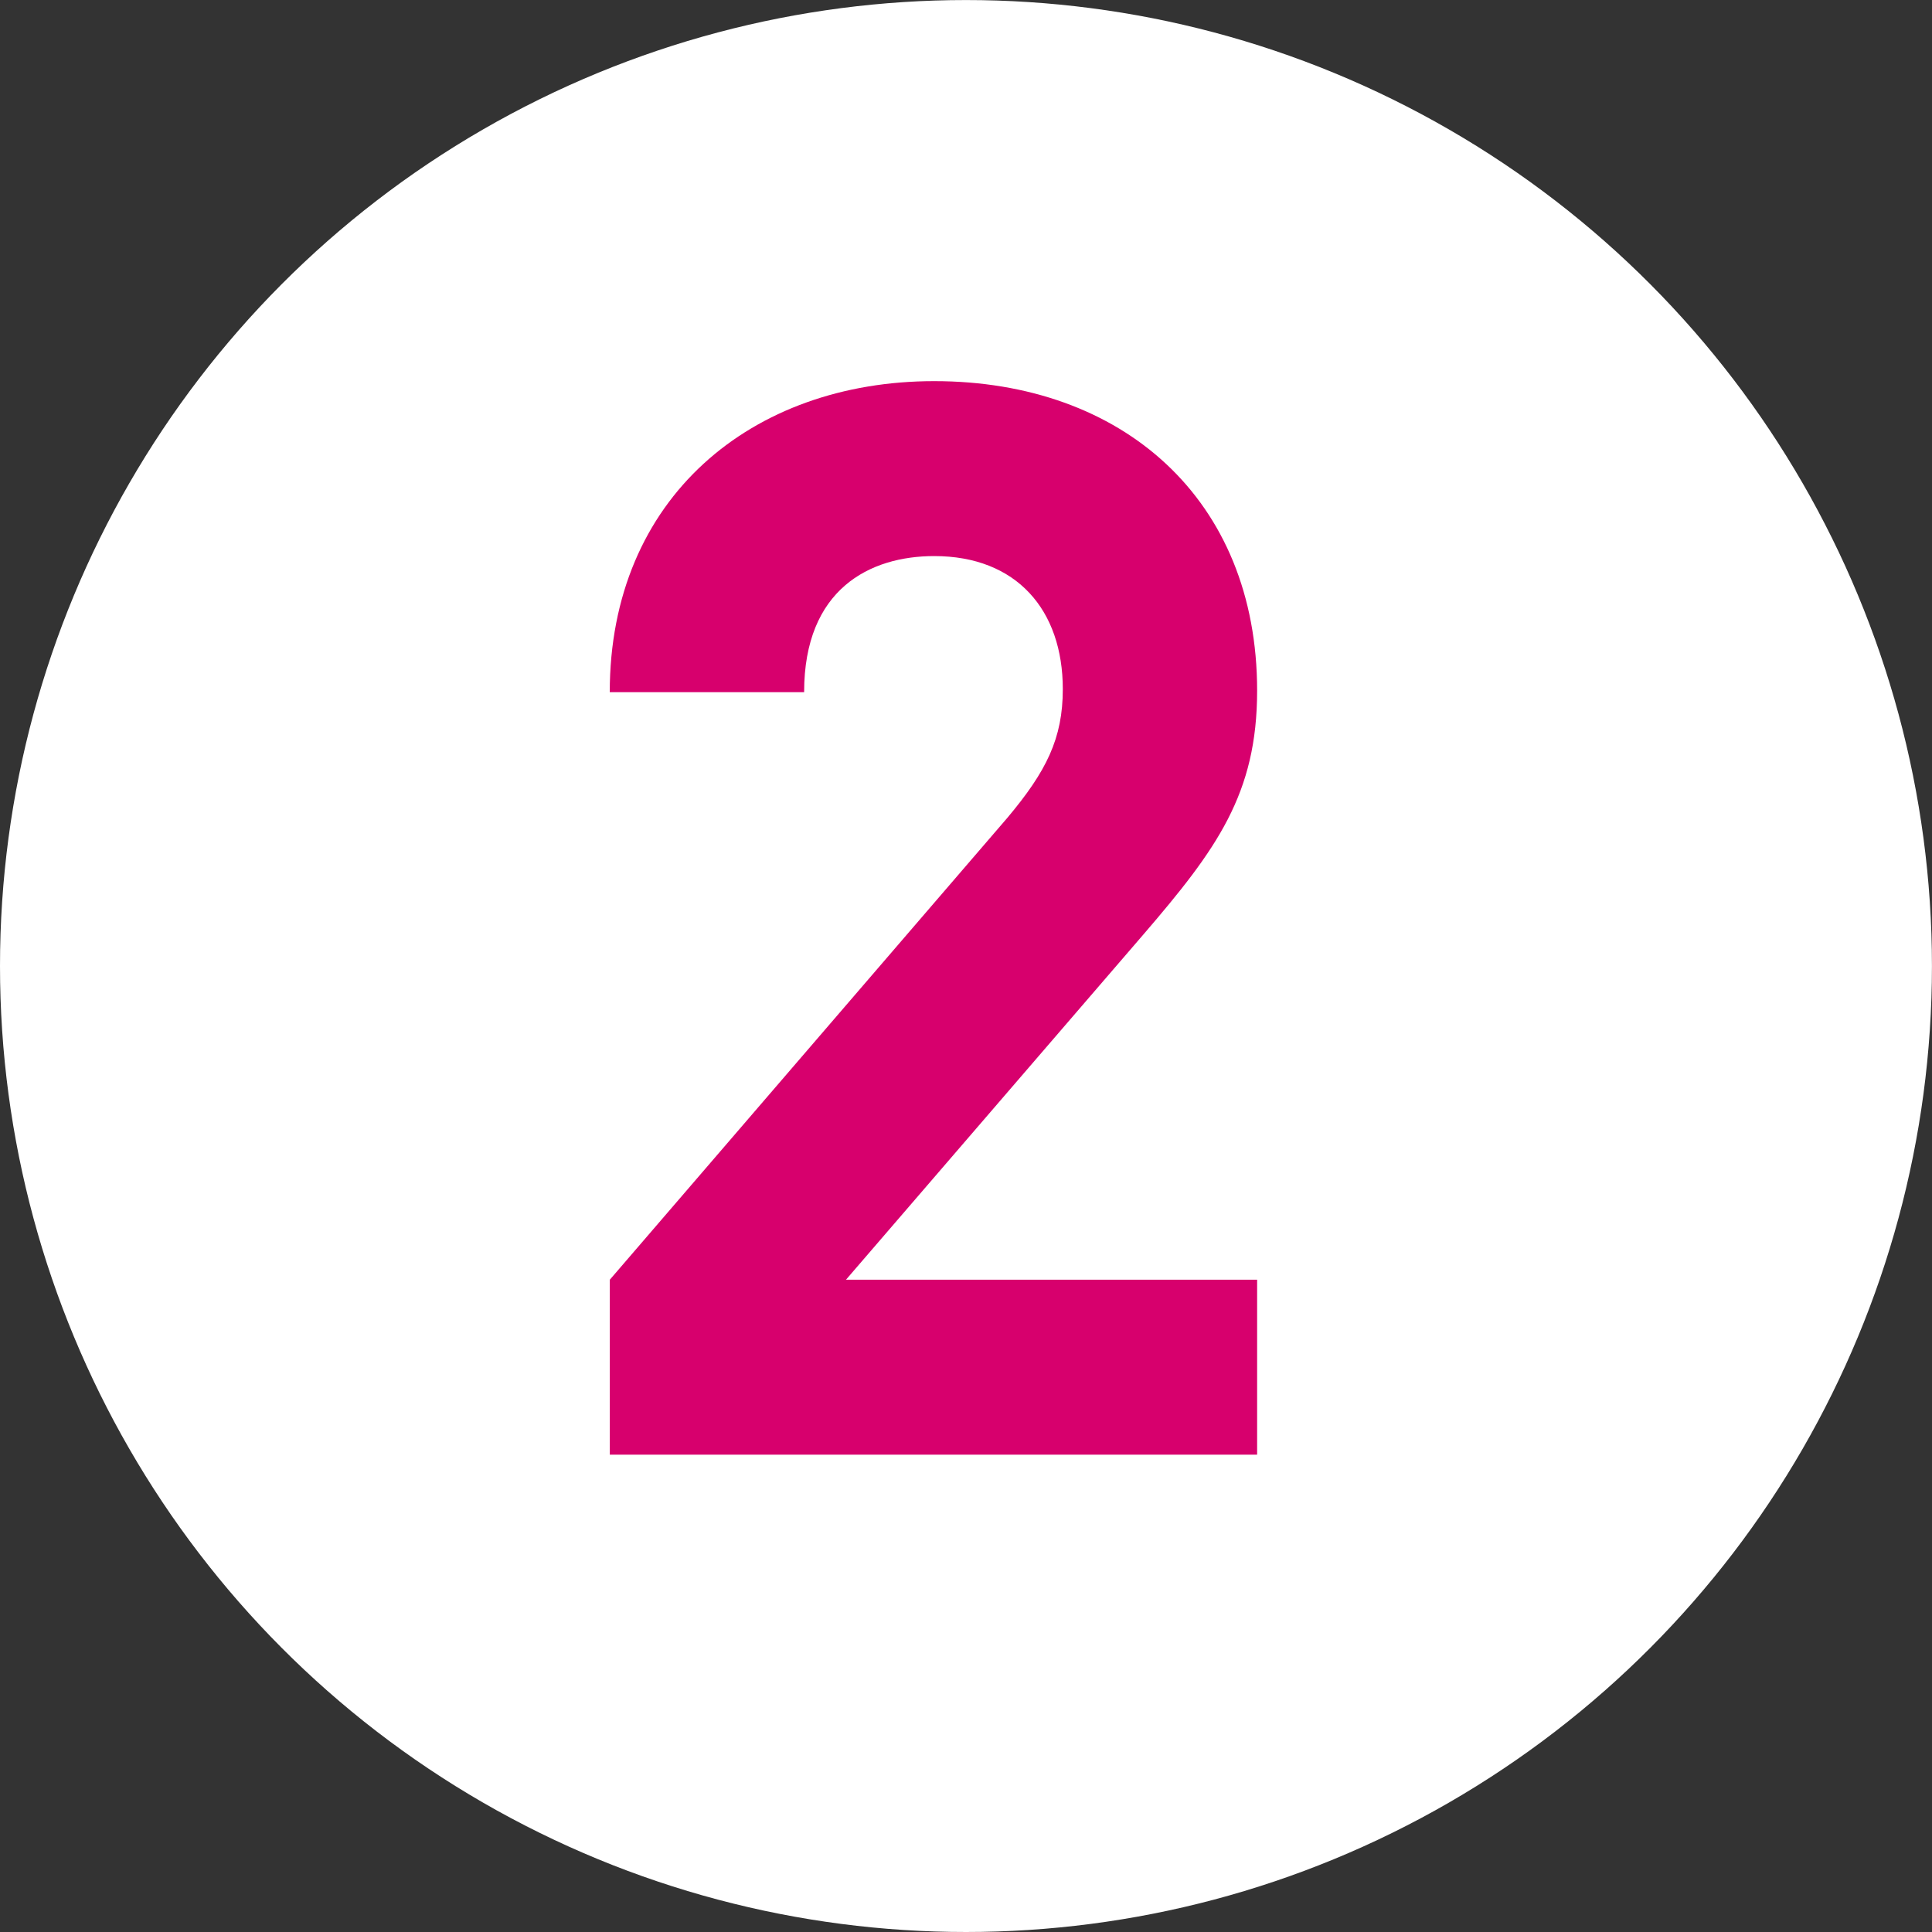
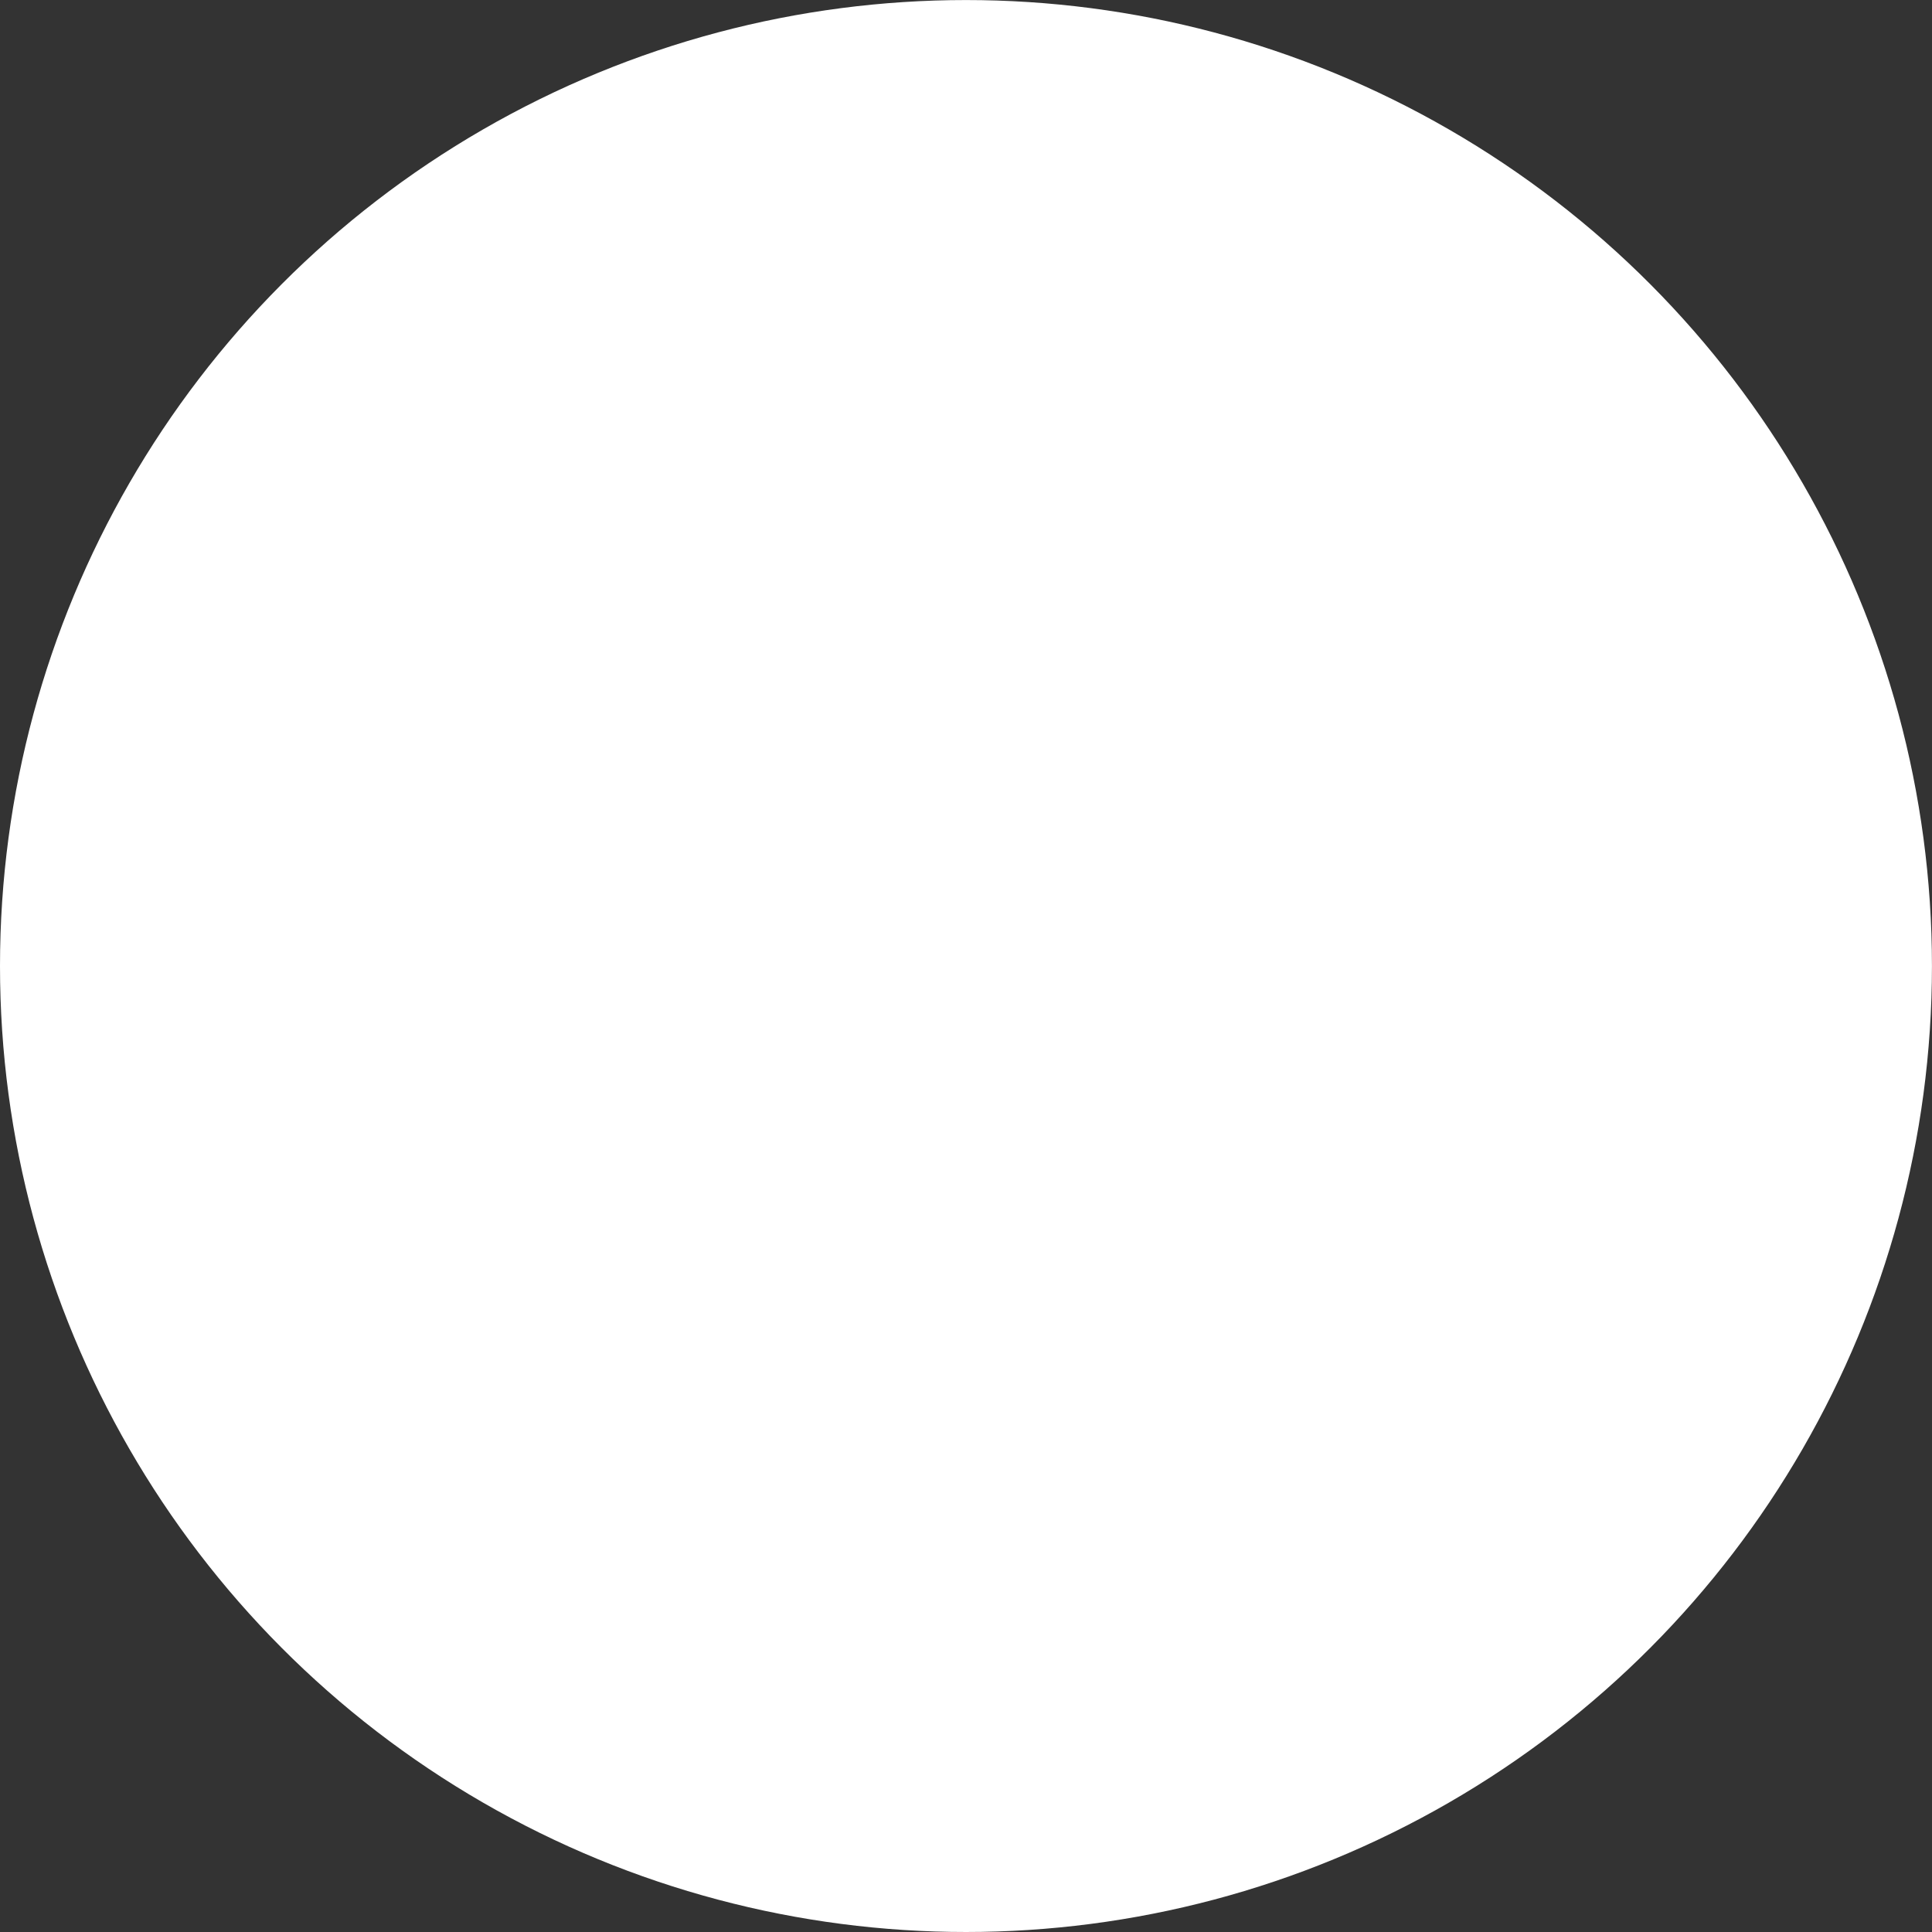
<svg xmlns="http://www.w3.org/2000/svg" version="1.1" id="Layer_1" x="0px" y="0px" width="43.259px" height="43.259px" viewBox="0 0 43.259 43.259" enable-background="new 0 0 43.259 43.259" xml:space="preserve">
  <rect x="0" y="0" width="43.259" height="43.259" fill="#333333" stroke="none" />
  <g>
    <circle fill="#FFFFFF" cx="21.629" cy="21.63" r="21.629" />
    <g>
      <g>
-         <path fill="#D7006D" d="M13.654,32.571v-3.917l8.904-10.345c0.871-1.038,1.239-1.774,1.239-2.879     c0-1.774-1.038-2.979-2.879-2.979c-1.439,0-2.913,0.736-2.913,3.047h-4.352c0-4.353,3.18-6.964,7.265-6.964     c4.218,0,7.23,2.645,7.23,6.93c0,2.311-0.903,3.549-2.544,5.457l-6.662,7.733h9.206v3.917H13.654z" />
-       </g>
+         </g>
    </g>
  </g>
</svg>